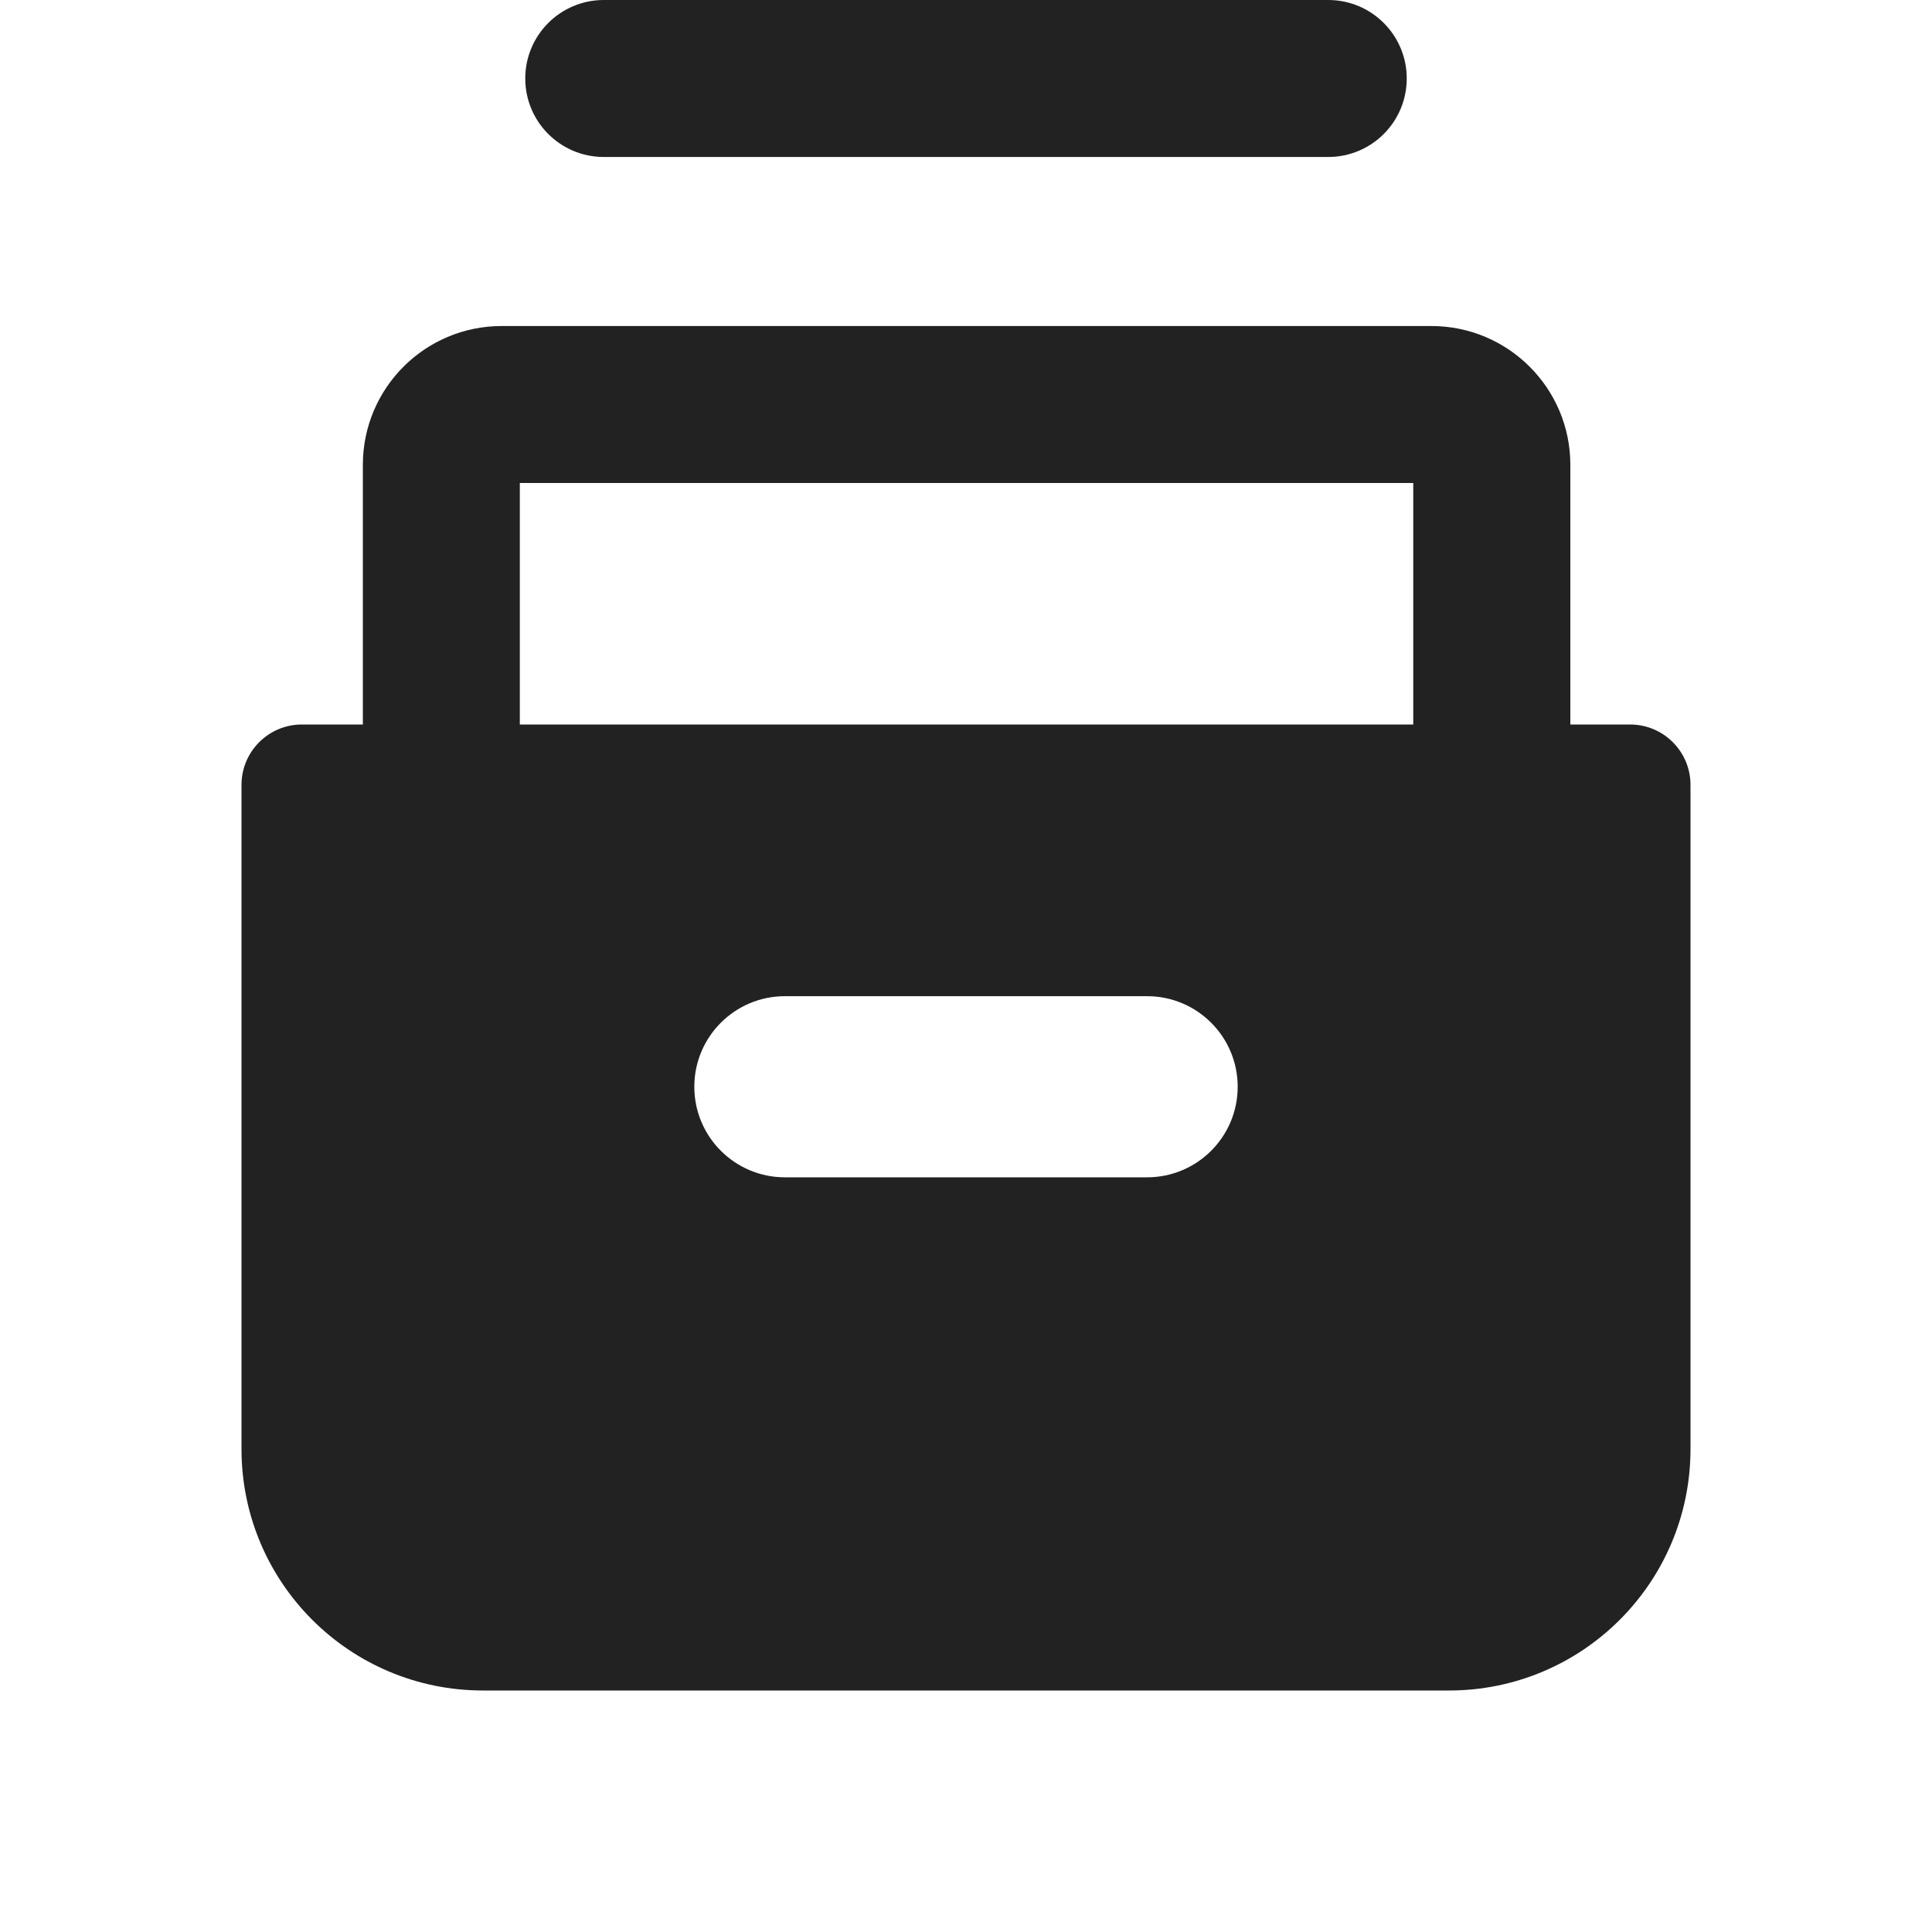
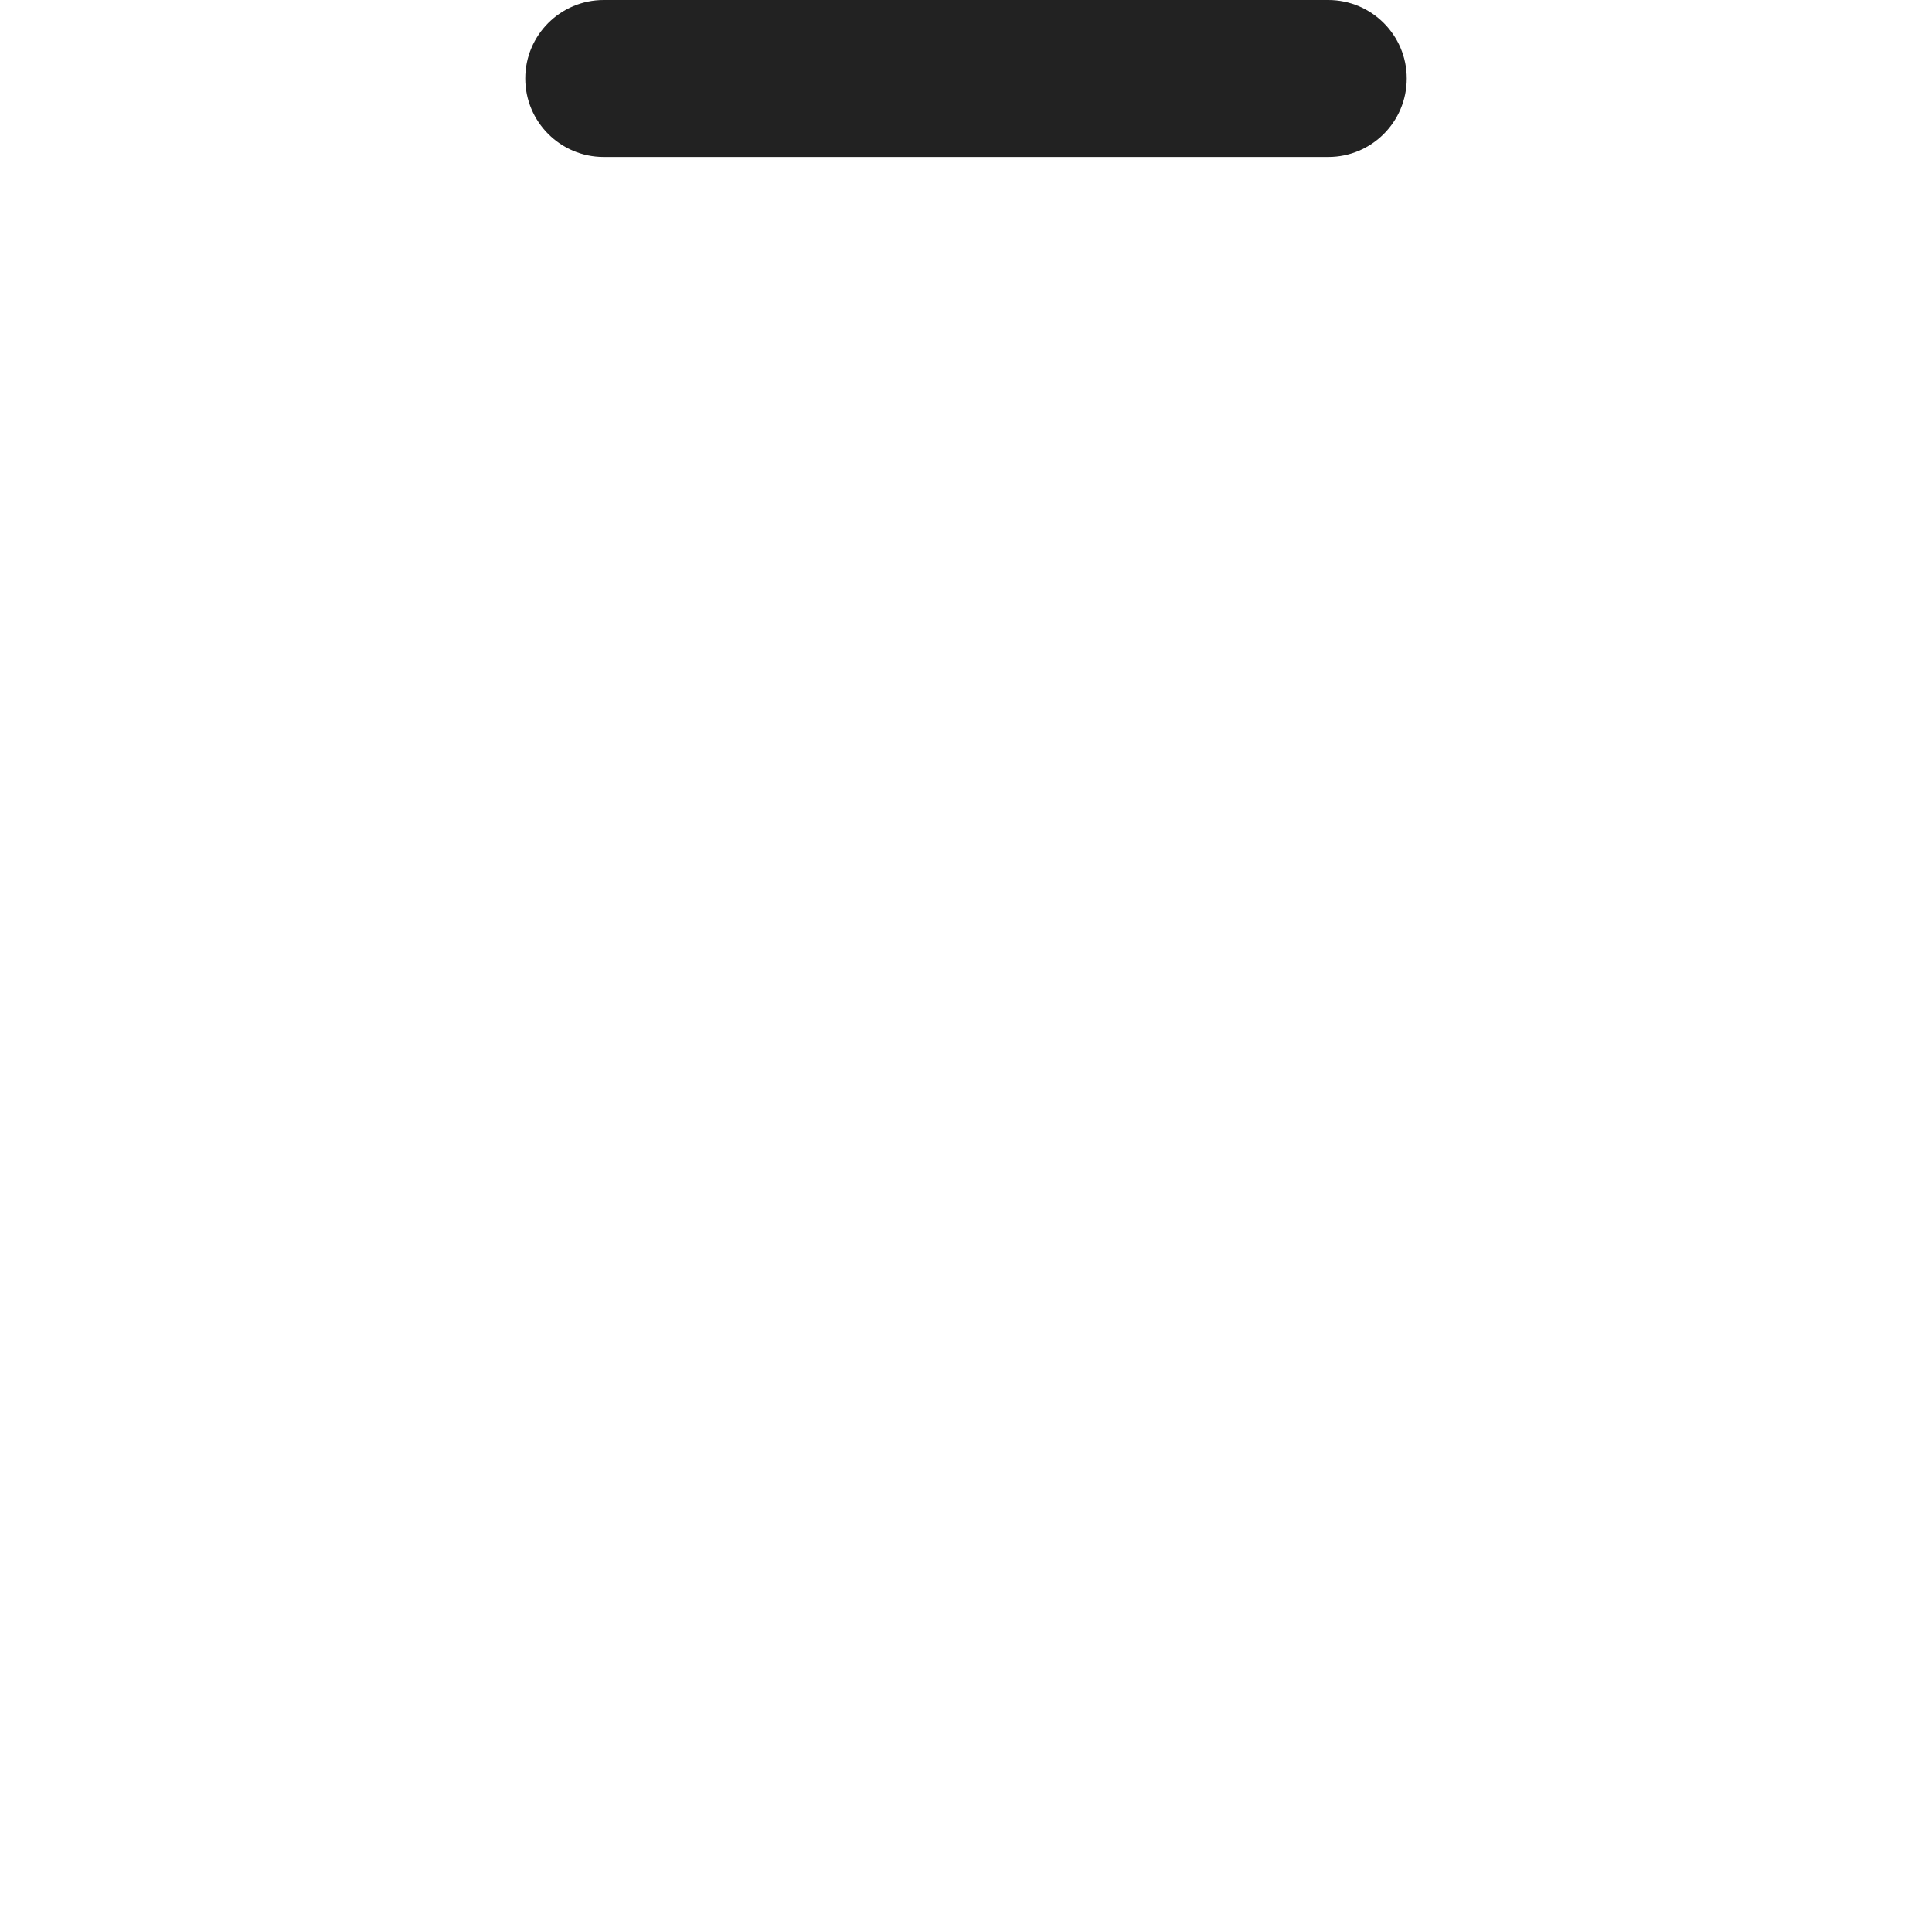
<svg xmlns="http://www.w3.org/2000/svg" width="16" height="16" viewBox="0 0 16 16" fill="none">
  <path d="M4.35 0.65C4.35 0.291 4.641 0 5 0H11C11.359 0 11.65 0.291 11.65 0.65C11.65 1.009 11.359 1.3 11 1.3H5C4.641 1.3 4.35 1.009 4.35 0.65Z" fill="#222222" />
-   <path fill-rule="evenodd" clip-rule="evenodd" d="M3.005 3.85C3.005 3.215 3.519 2.7 4.155 2.7H11.854C12.49 2.7 13.005 3.215 13.005 3.85V6H13.5C13.776 6 14 6.224 14 6.5V12C14 13.105 13.105 14 12 14H4C2.895 14 2 13.105 2 12V6.5C2 6.224 2.224 6 2.5 6H3.005V3.85ZM4.305 6H11.704V4H4.305V6ZM5.75 9C5.75 8.586 6.086 8.25 6.5 8.25H9.5C9.914 8.25 10.25 8.586 10.25 9C10.25 9.414 9.914 9.75 9.5 9.75H6.5C6.086 9.75 5.75 9.414 5.75 9Z" fill="#222222" />
</svg>